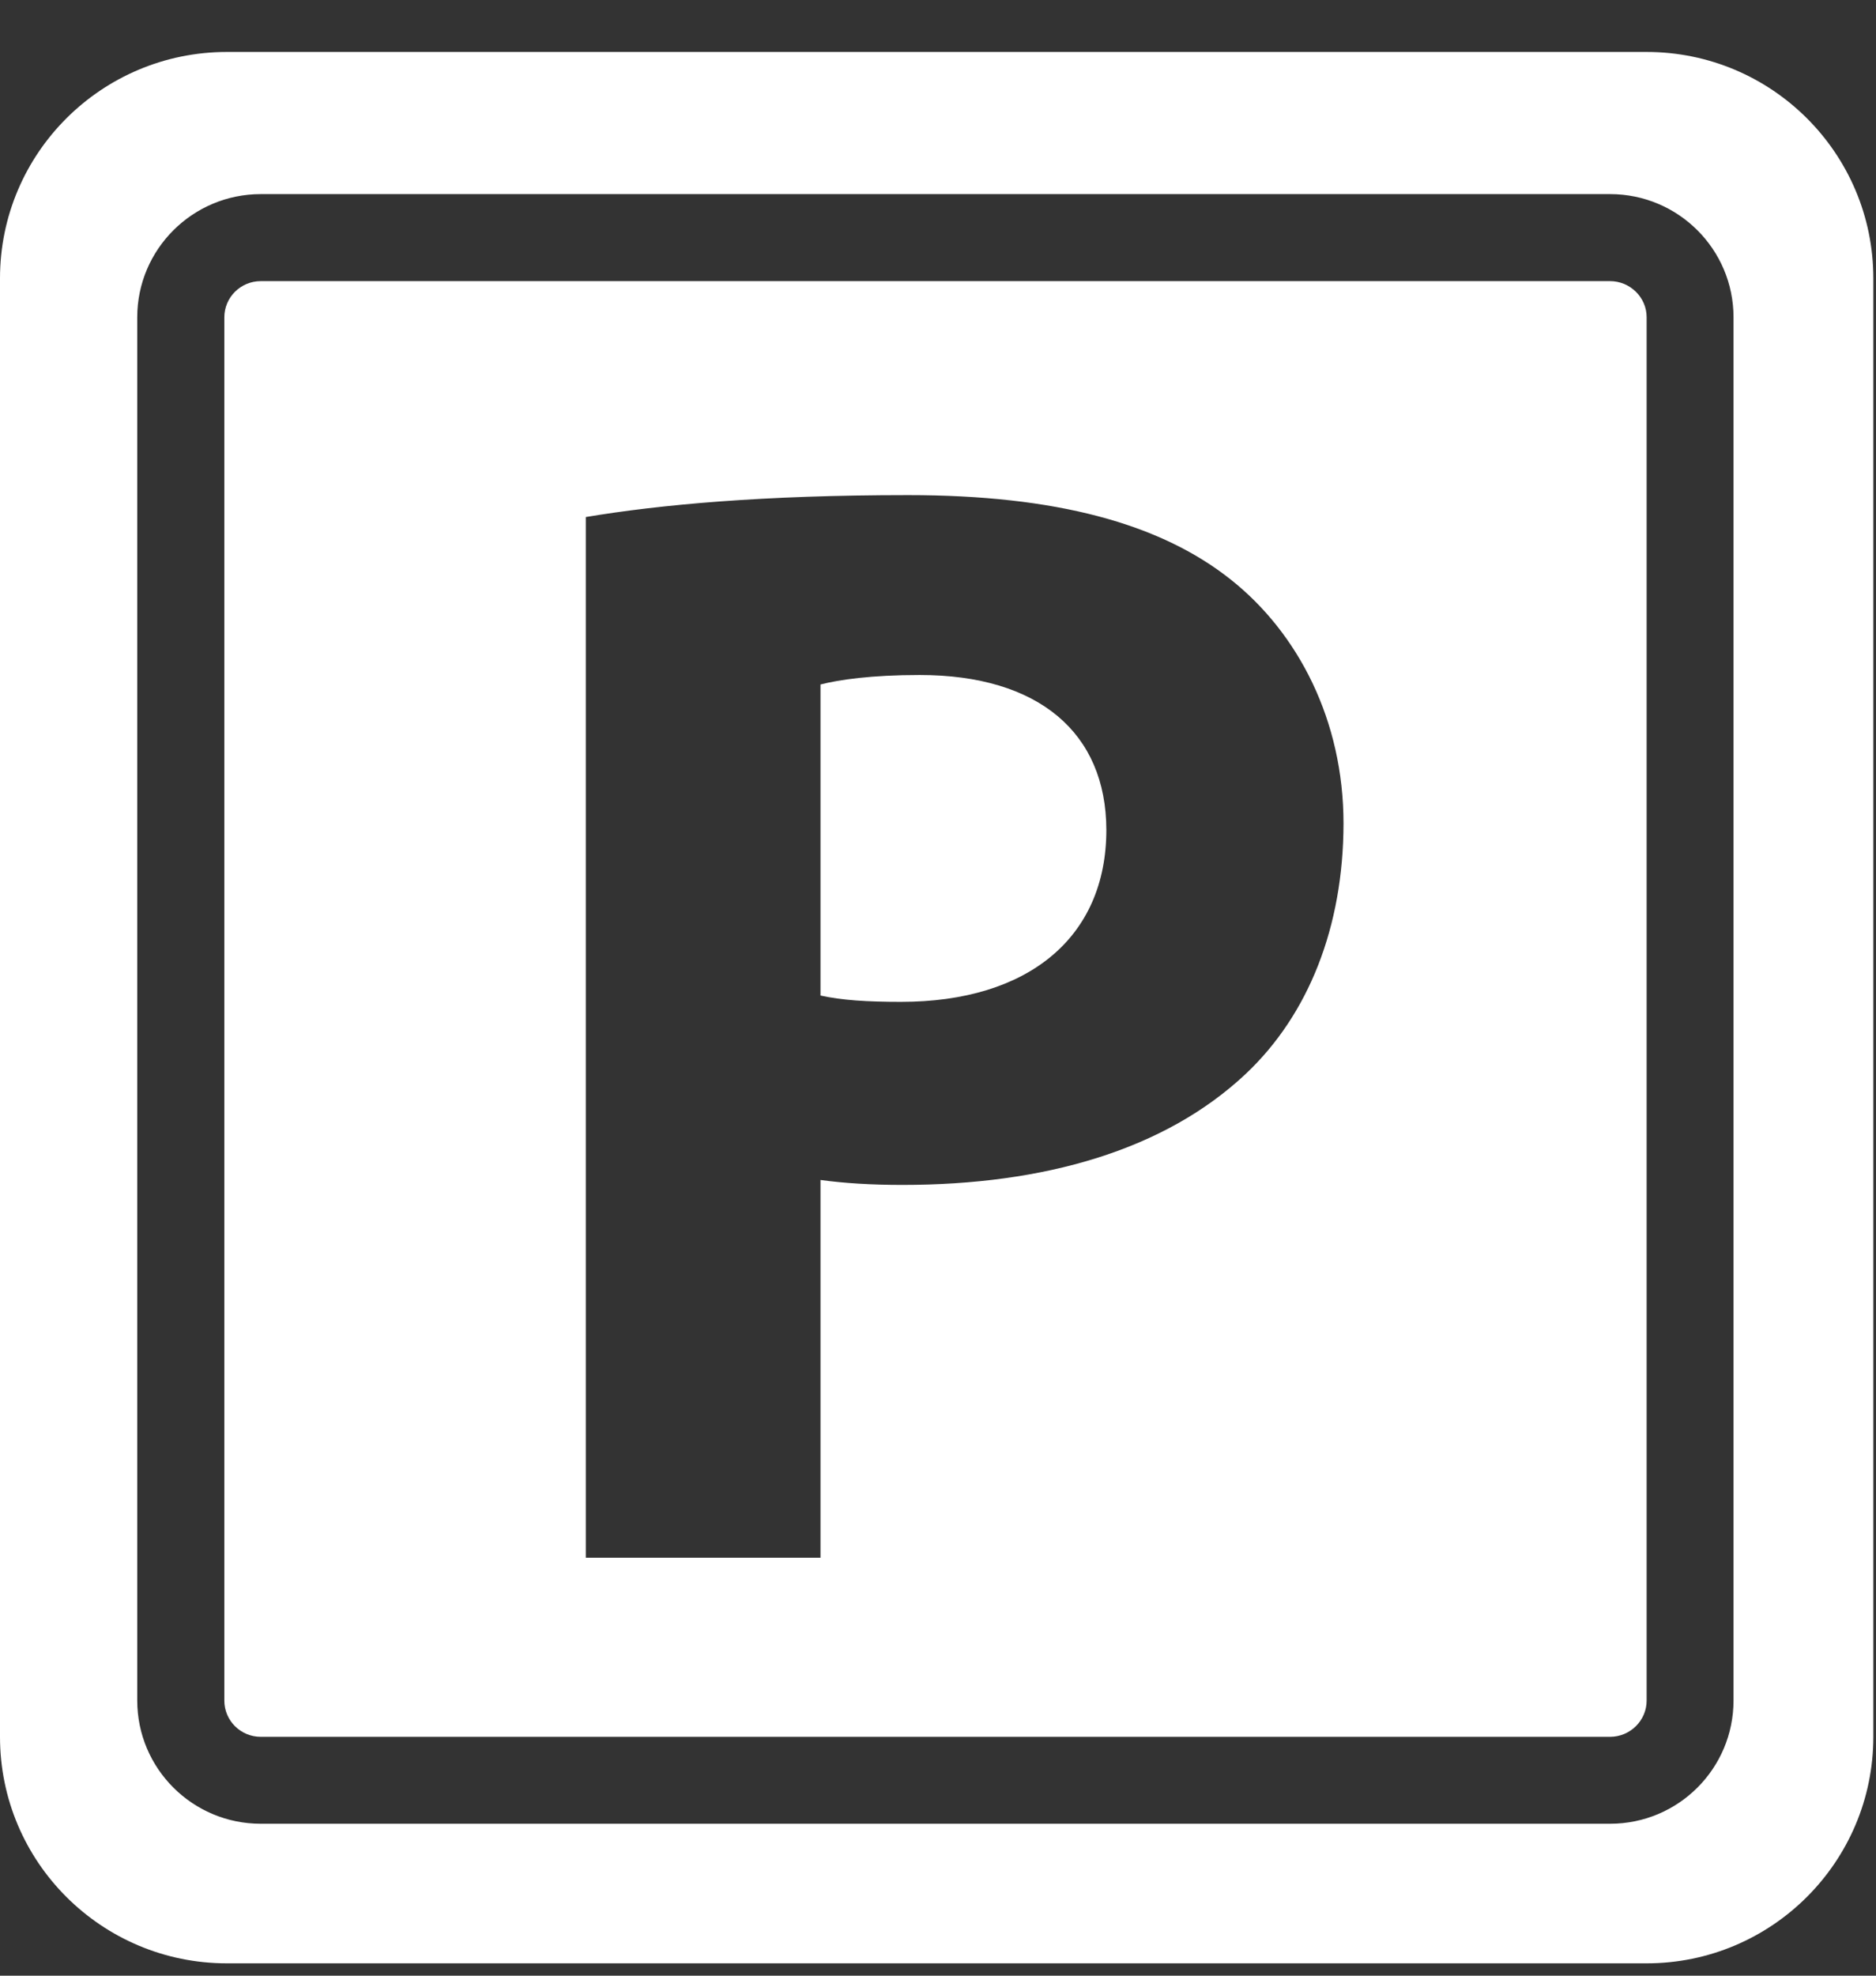
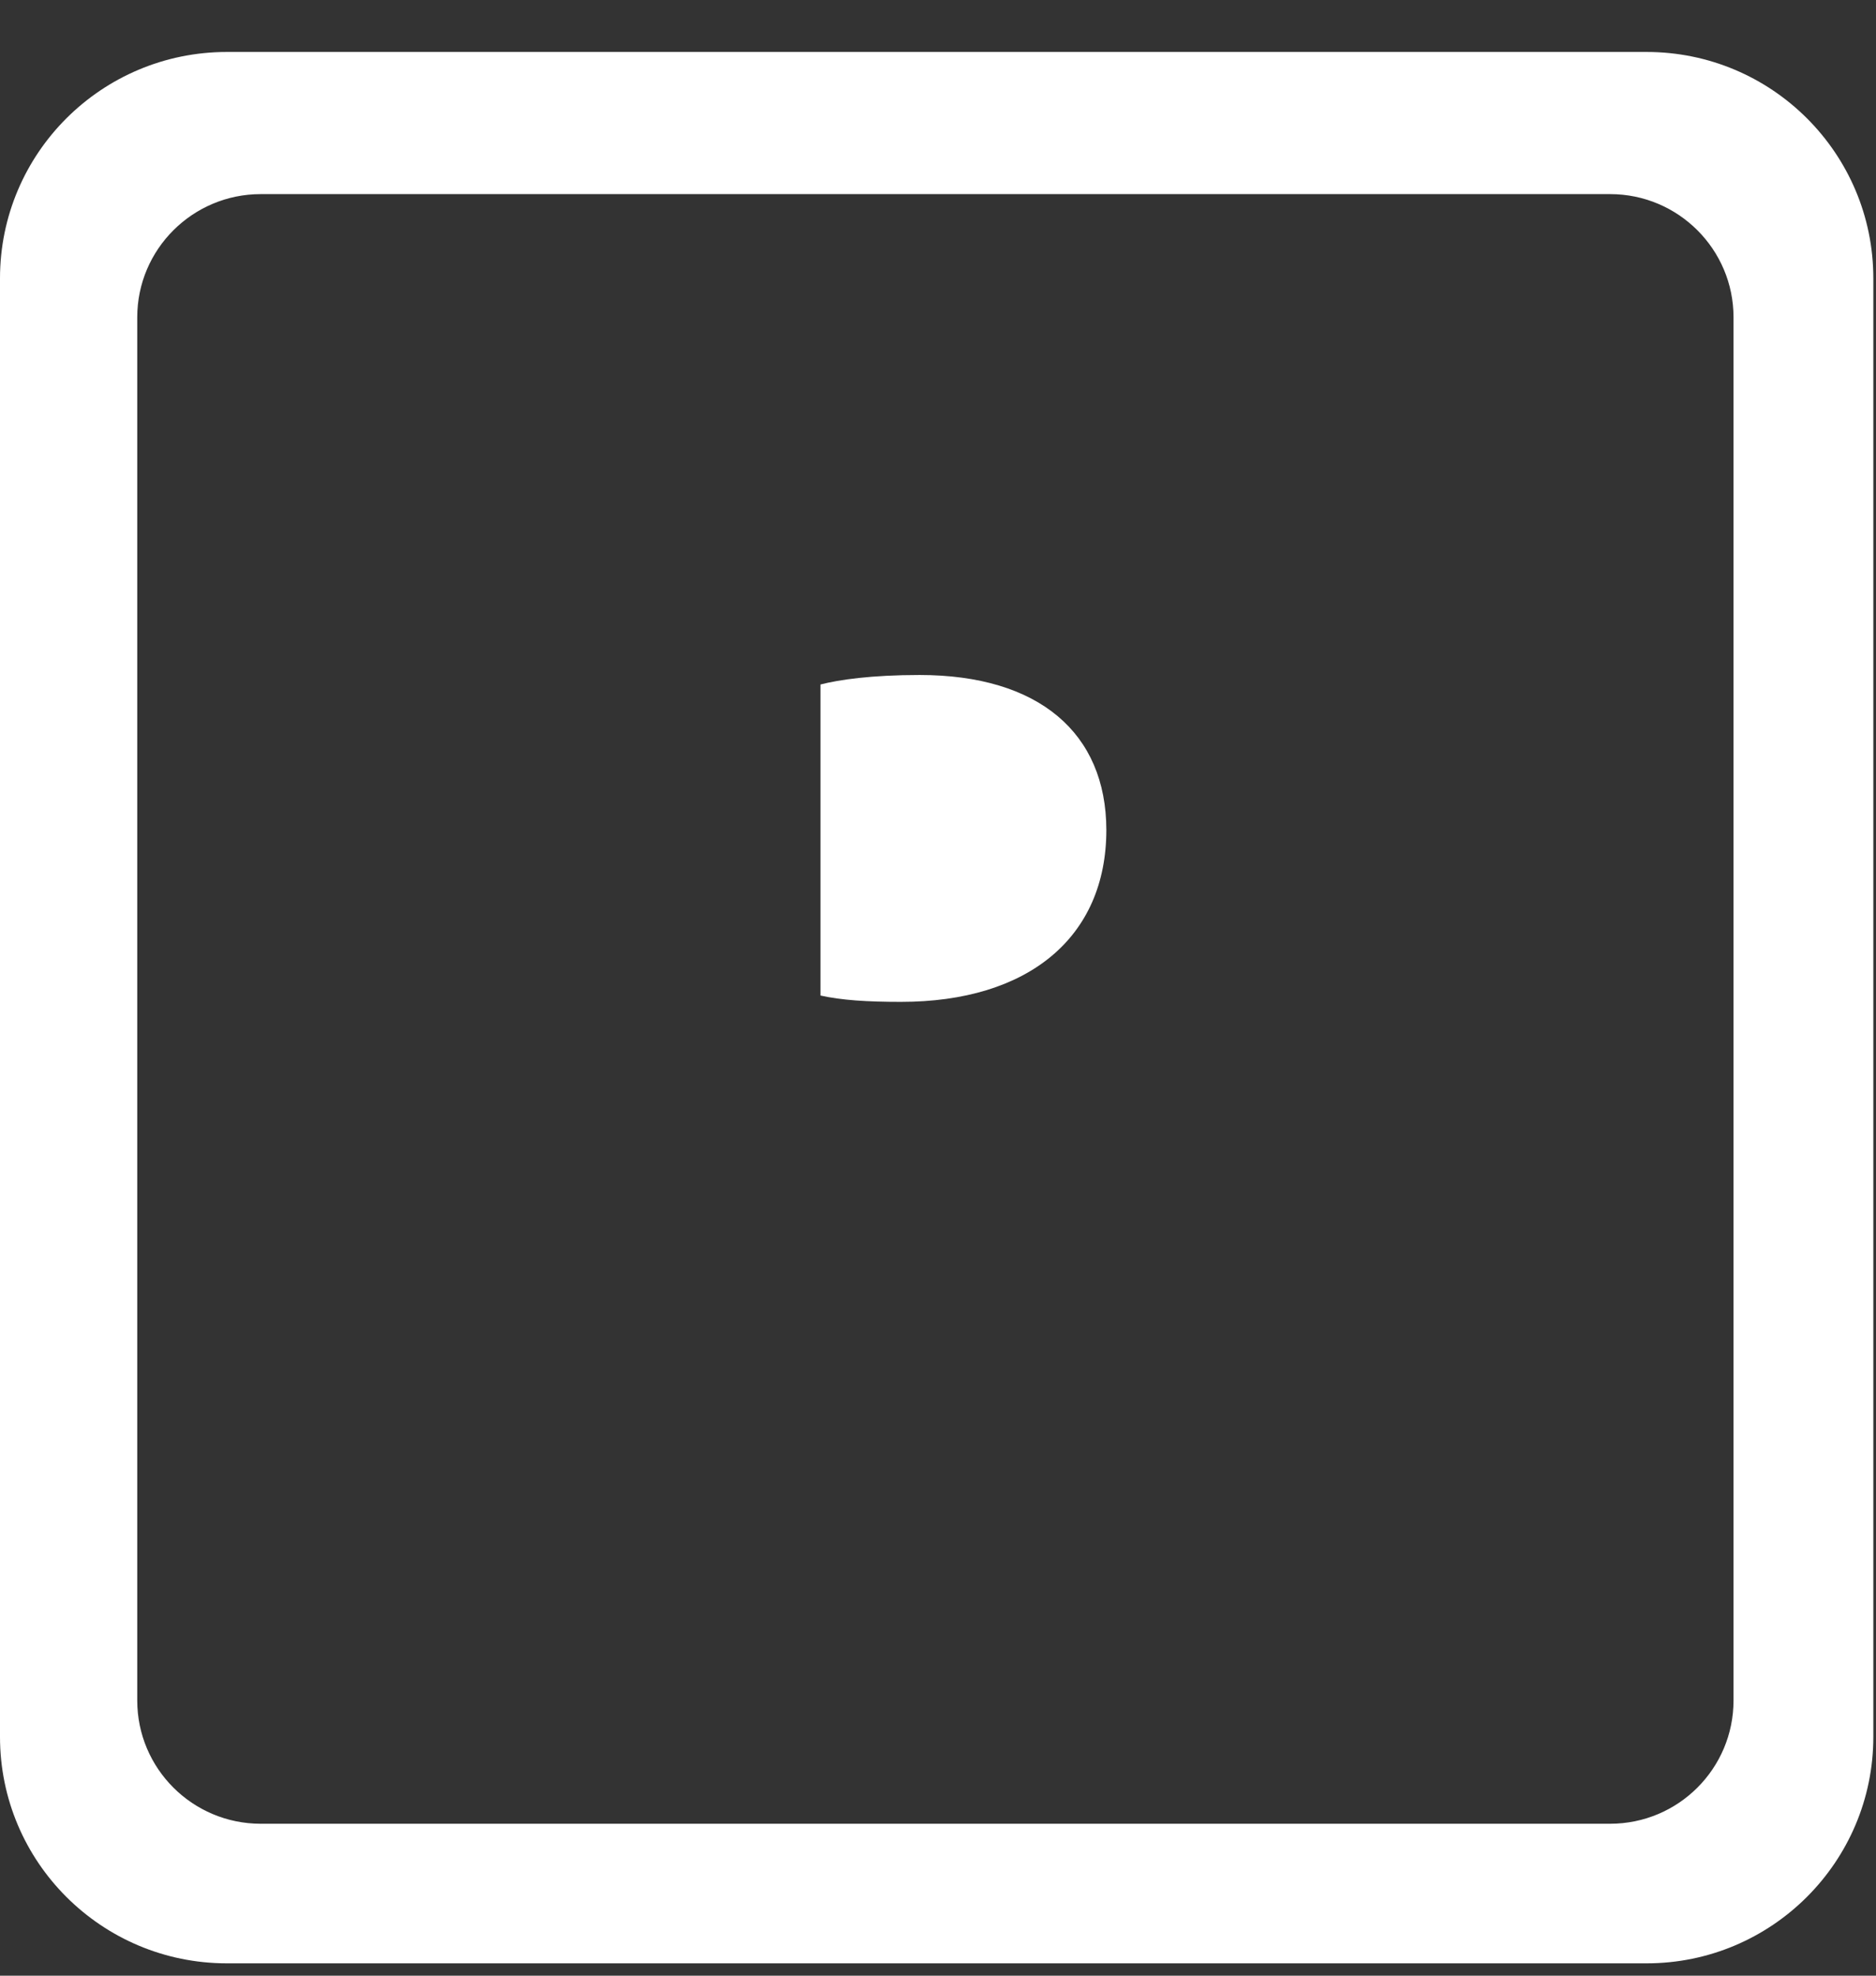
<svg xmlns="http://www.w3.org/2000/svg" width="19px" height="20px" viewBox="0 0 19 20" version="1.1">
  <rect x="0" y="0" width="19" height="20" fill="#333333" stroke="none" />
  <title>Group 8</title>
  <desc>Created with Sketch.</desc>
  <g id="Design" stroke="none" stroke-width="1" fill="none" fill-rule="evenodd">
    <g id="Houilles-Desktop-Date-detail-infospratiques" transform="translate(-1041, -250)" fill="#FFFFFF">
      <g id="Group-8" transform="translate(1041, 250)">
        <path d="M9.314,6.833 C8.824,6.833 8.498,6.881 8.31,6.929 L8.31,10.078 C8.525,10.125 8.776,10.142 9.125,10.142 C10.411,10.142 11.205,9.492 11.205,8.401 C11.203,7.42 10.521,6.833 9.314,6.833" id="Fill-1" />
        <path d="M17.557,17.214 C17.557,17.903 16.998,18.462 16.307,18.462 L2.641,18.462 C1.95,18.462 1.39,17.903 1.39,17.214 L1.39,3.212 C1.39,2.525 1.95,1.965 2.641,1.965 L16.307,1.965 C16.998,1.965 17.557,2.525 17.557,3.212 L17.557,17.214 Z M16.677,0.526 L2.298,0.526 C1.029,0.526 0,1.552 0,2.818 L0,17.582 C0,18.849 1.029,19.875 2.298,19.875 L16.677,19.875 C17.944,19.875 18.973,18.847 18.973,17.582 L18.973,2.818 C18.973,1.552 17.944,0.526 16.677,0.526 L16.677,0.526 Z" id="Fill-3" />
-         <path d="M12.619,10.869 C11.795,11.645 10.57,11.995 9.141,11.995 C8.824,11.995 8.552,11.978 8.31,11.945 L8.31,15.769 L5.933,15.769 L5.933,5.234 C6.682,5.109 7.721,5.012 9.197,5.012 C10.69,5.012 11.749,5.298 12.465,5.867 C13.147,6.407 13.607,7.292 13.607,8.337 C13.605,9.383 13.254,10.269 12.619,10.869 M16.307,2.846 L2.641,2.846 C2.437,2.846 2.272,3.01 2.272,3.213 L2.272,17.215 C2.272,17.418 2.437,17.582 2.641,17.582 L16.307,17.582 C16.509,17.582 16.677,17.418 16.677,17.215 L16.677,3.211 C16.677,3.01 16.509,2.846 16.307,2.846" id="Fill-6" />
      </g>
    </g>
  </g>
</svg>